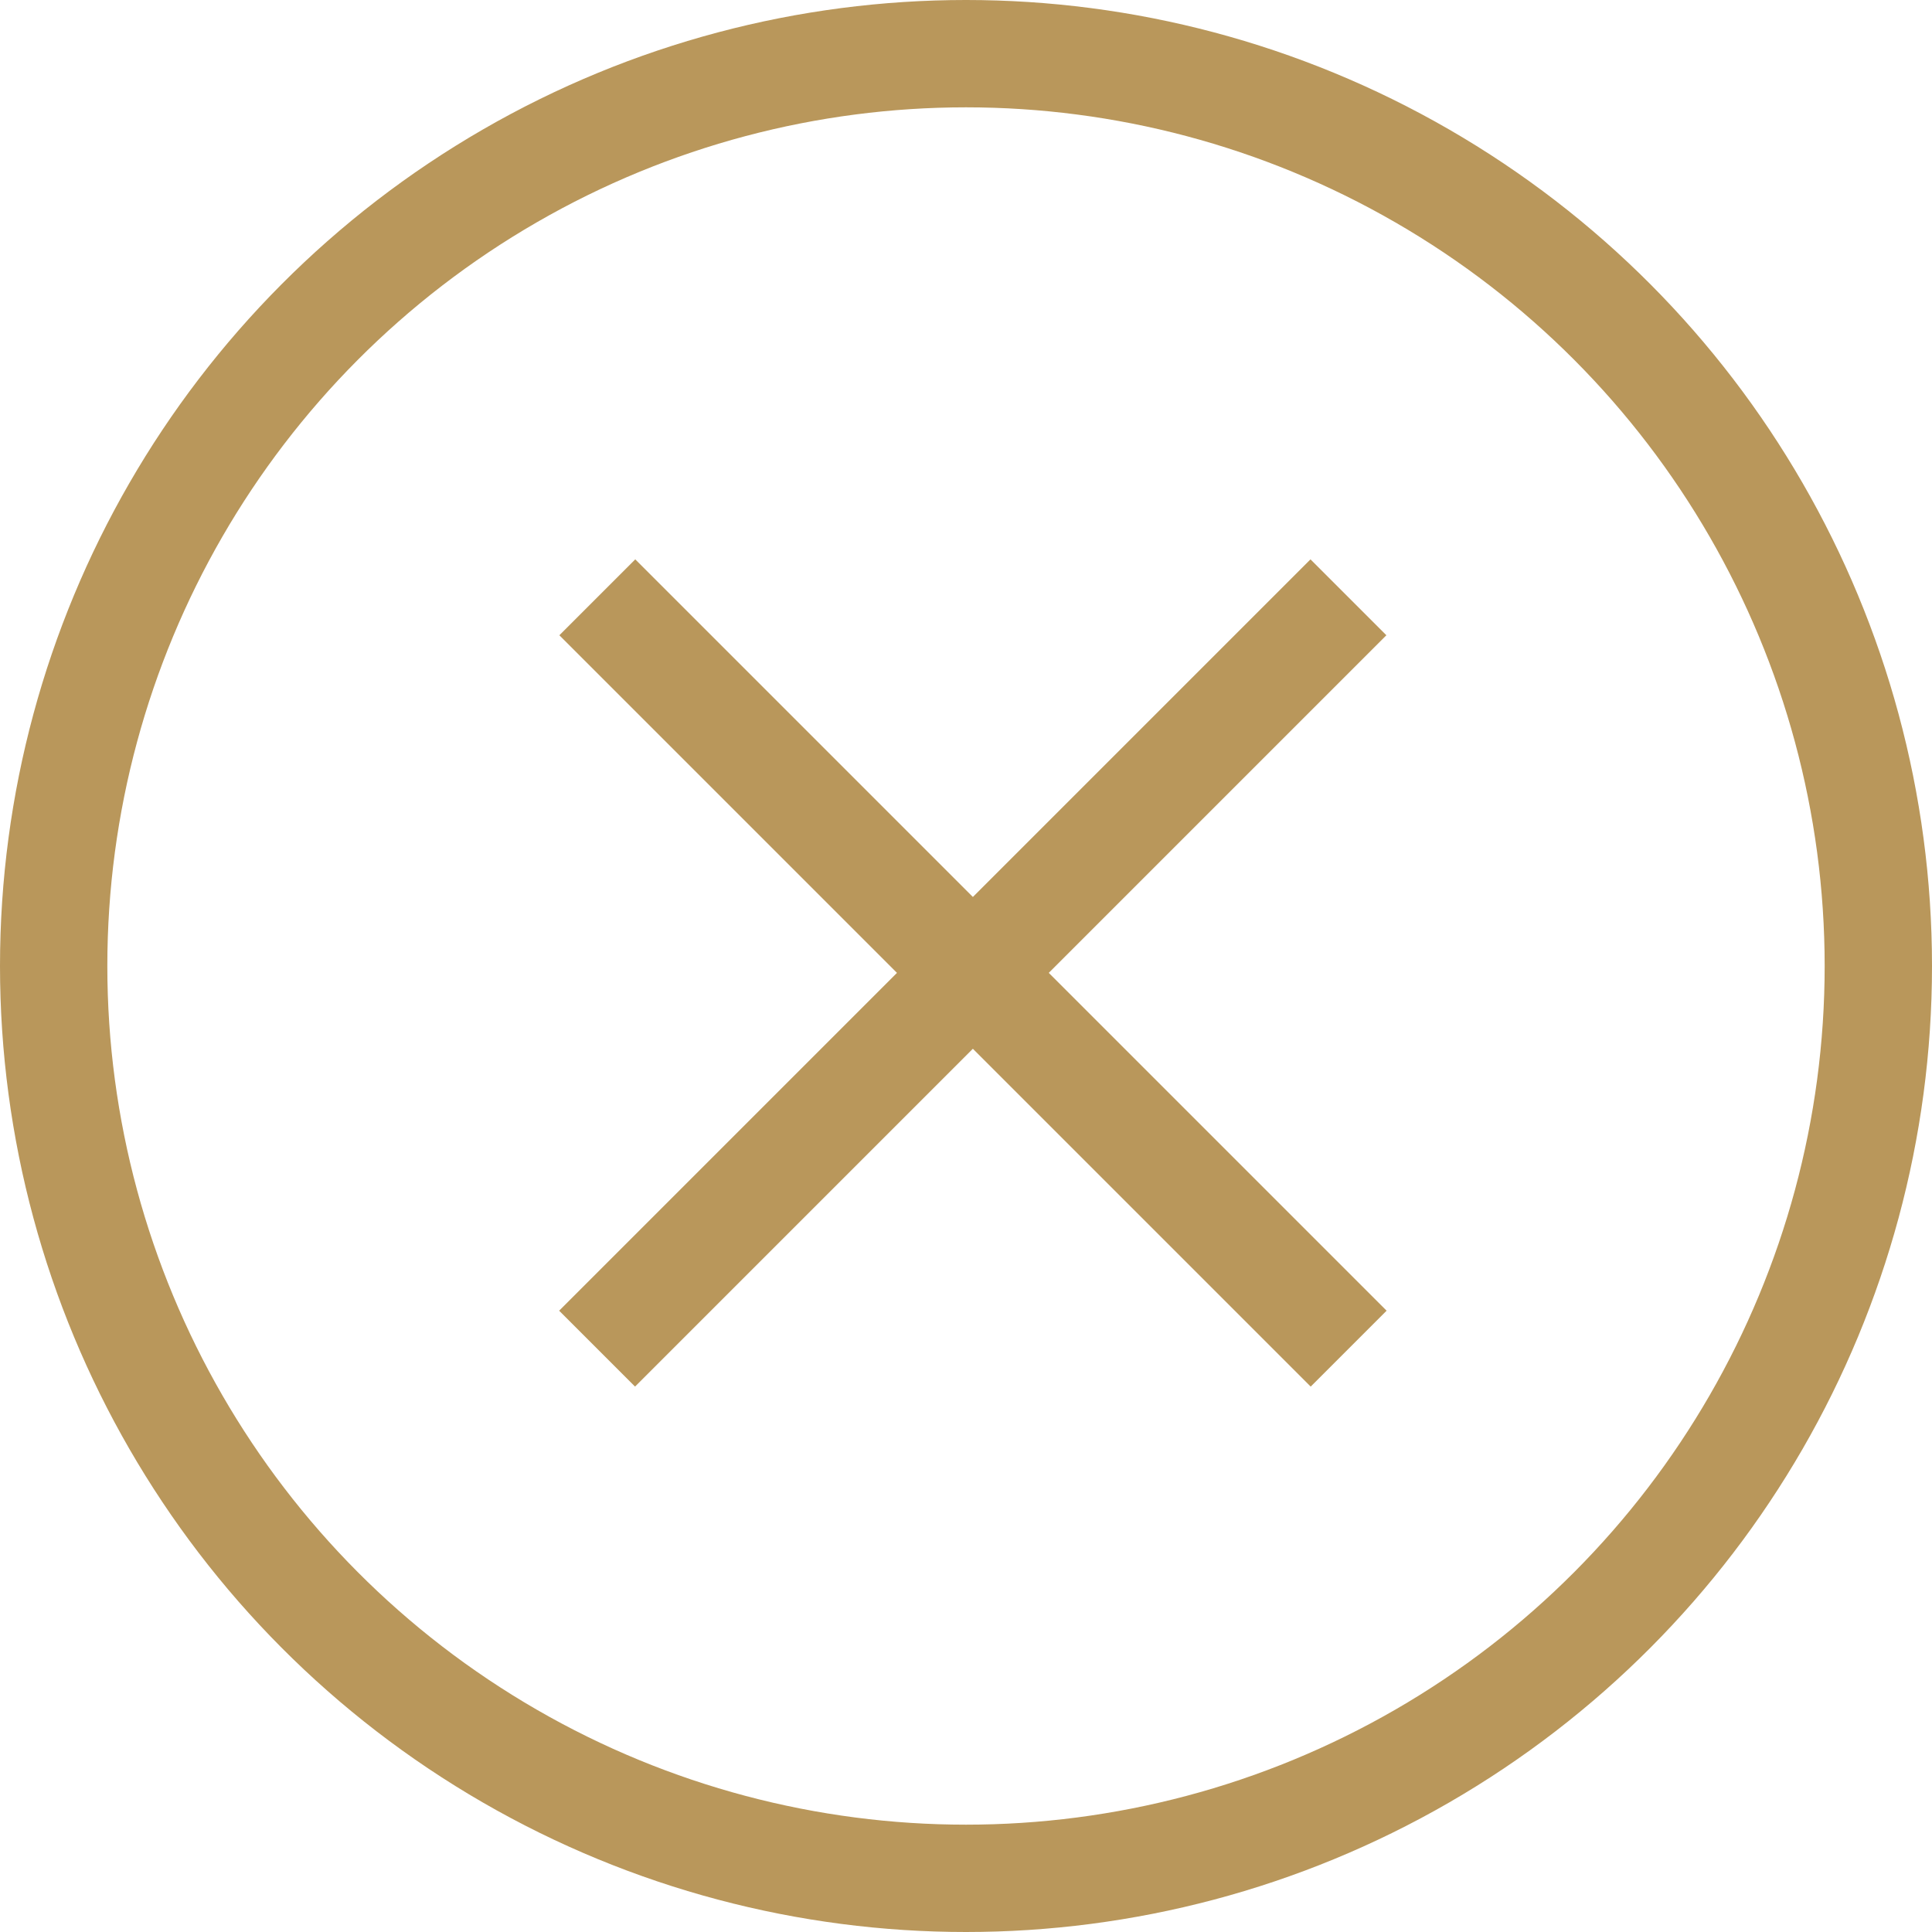
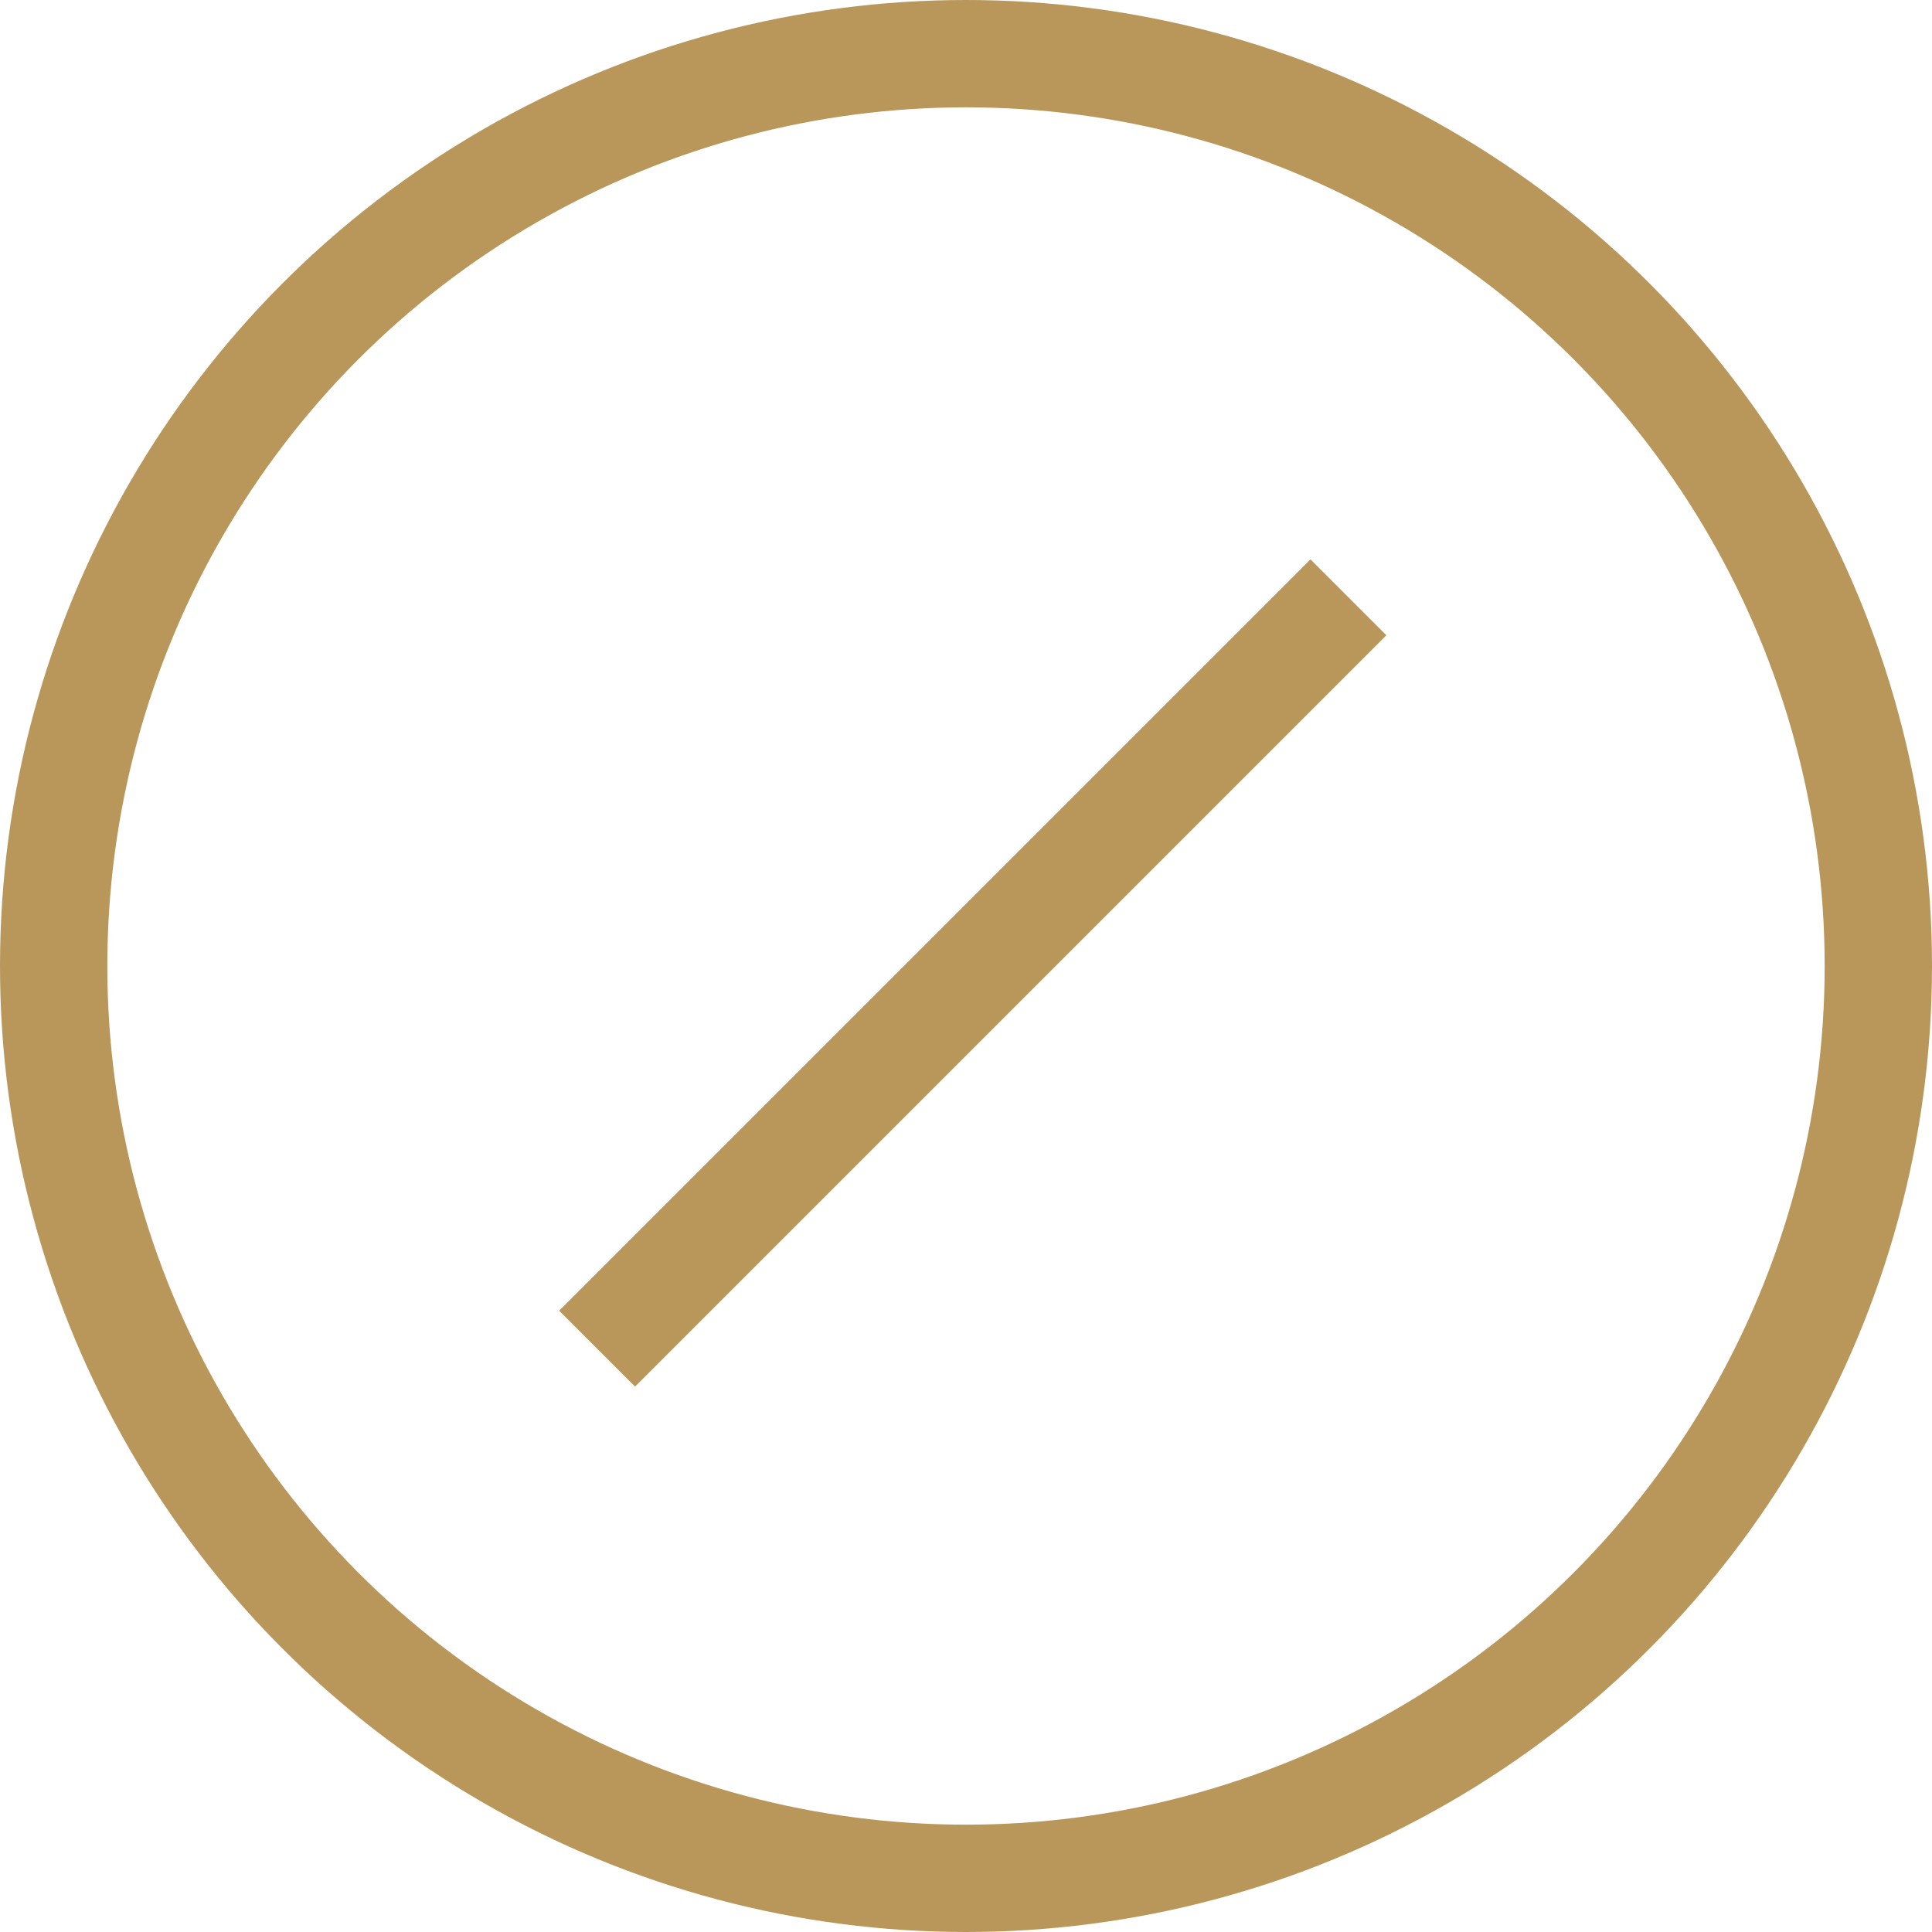
<svg xmlns="http://www.w3.org/2000/svg" width="18" height="18" viewBox="0 0 18 18">
  <g id="Group_569" data-name="Group 569" transform="translate(-189 -640)">
    <g id="Group_571" data-name="Group 571">
      <g id="Ellipse_11" data-name="Ellipse 11" transform="translate(189 640)" fill="none" stroke="#b9975b" stroke-width="1">
        <circle cx="9" cy="9" r="9" stroke="none" />
        <circle cx="9" cy="9" r="8.5" fill="none" />
      </g>
      <g id="Group_569-2" data-name="Group 569" transform="translate(0.526 -1.626)">
-         <path id="Path_432" data-name="Path 432" d="M1630.039,647.191l7,7" transform="translate(-1436)" fill="none" stroke="#b9975b" stroke-width="1" />
        <path id="Path_433" data-name="Path 433" d="M1637.037,647.191l-7,7" transform="translate(-1436)" fill="none" stroke="#b9975b" stroke-width="1" />
      </g>
    </g>
  </g>
</svg>